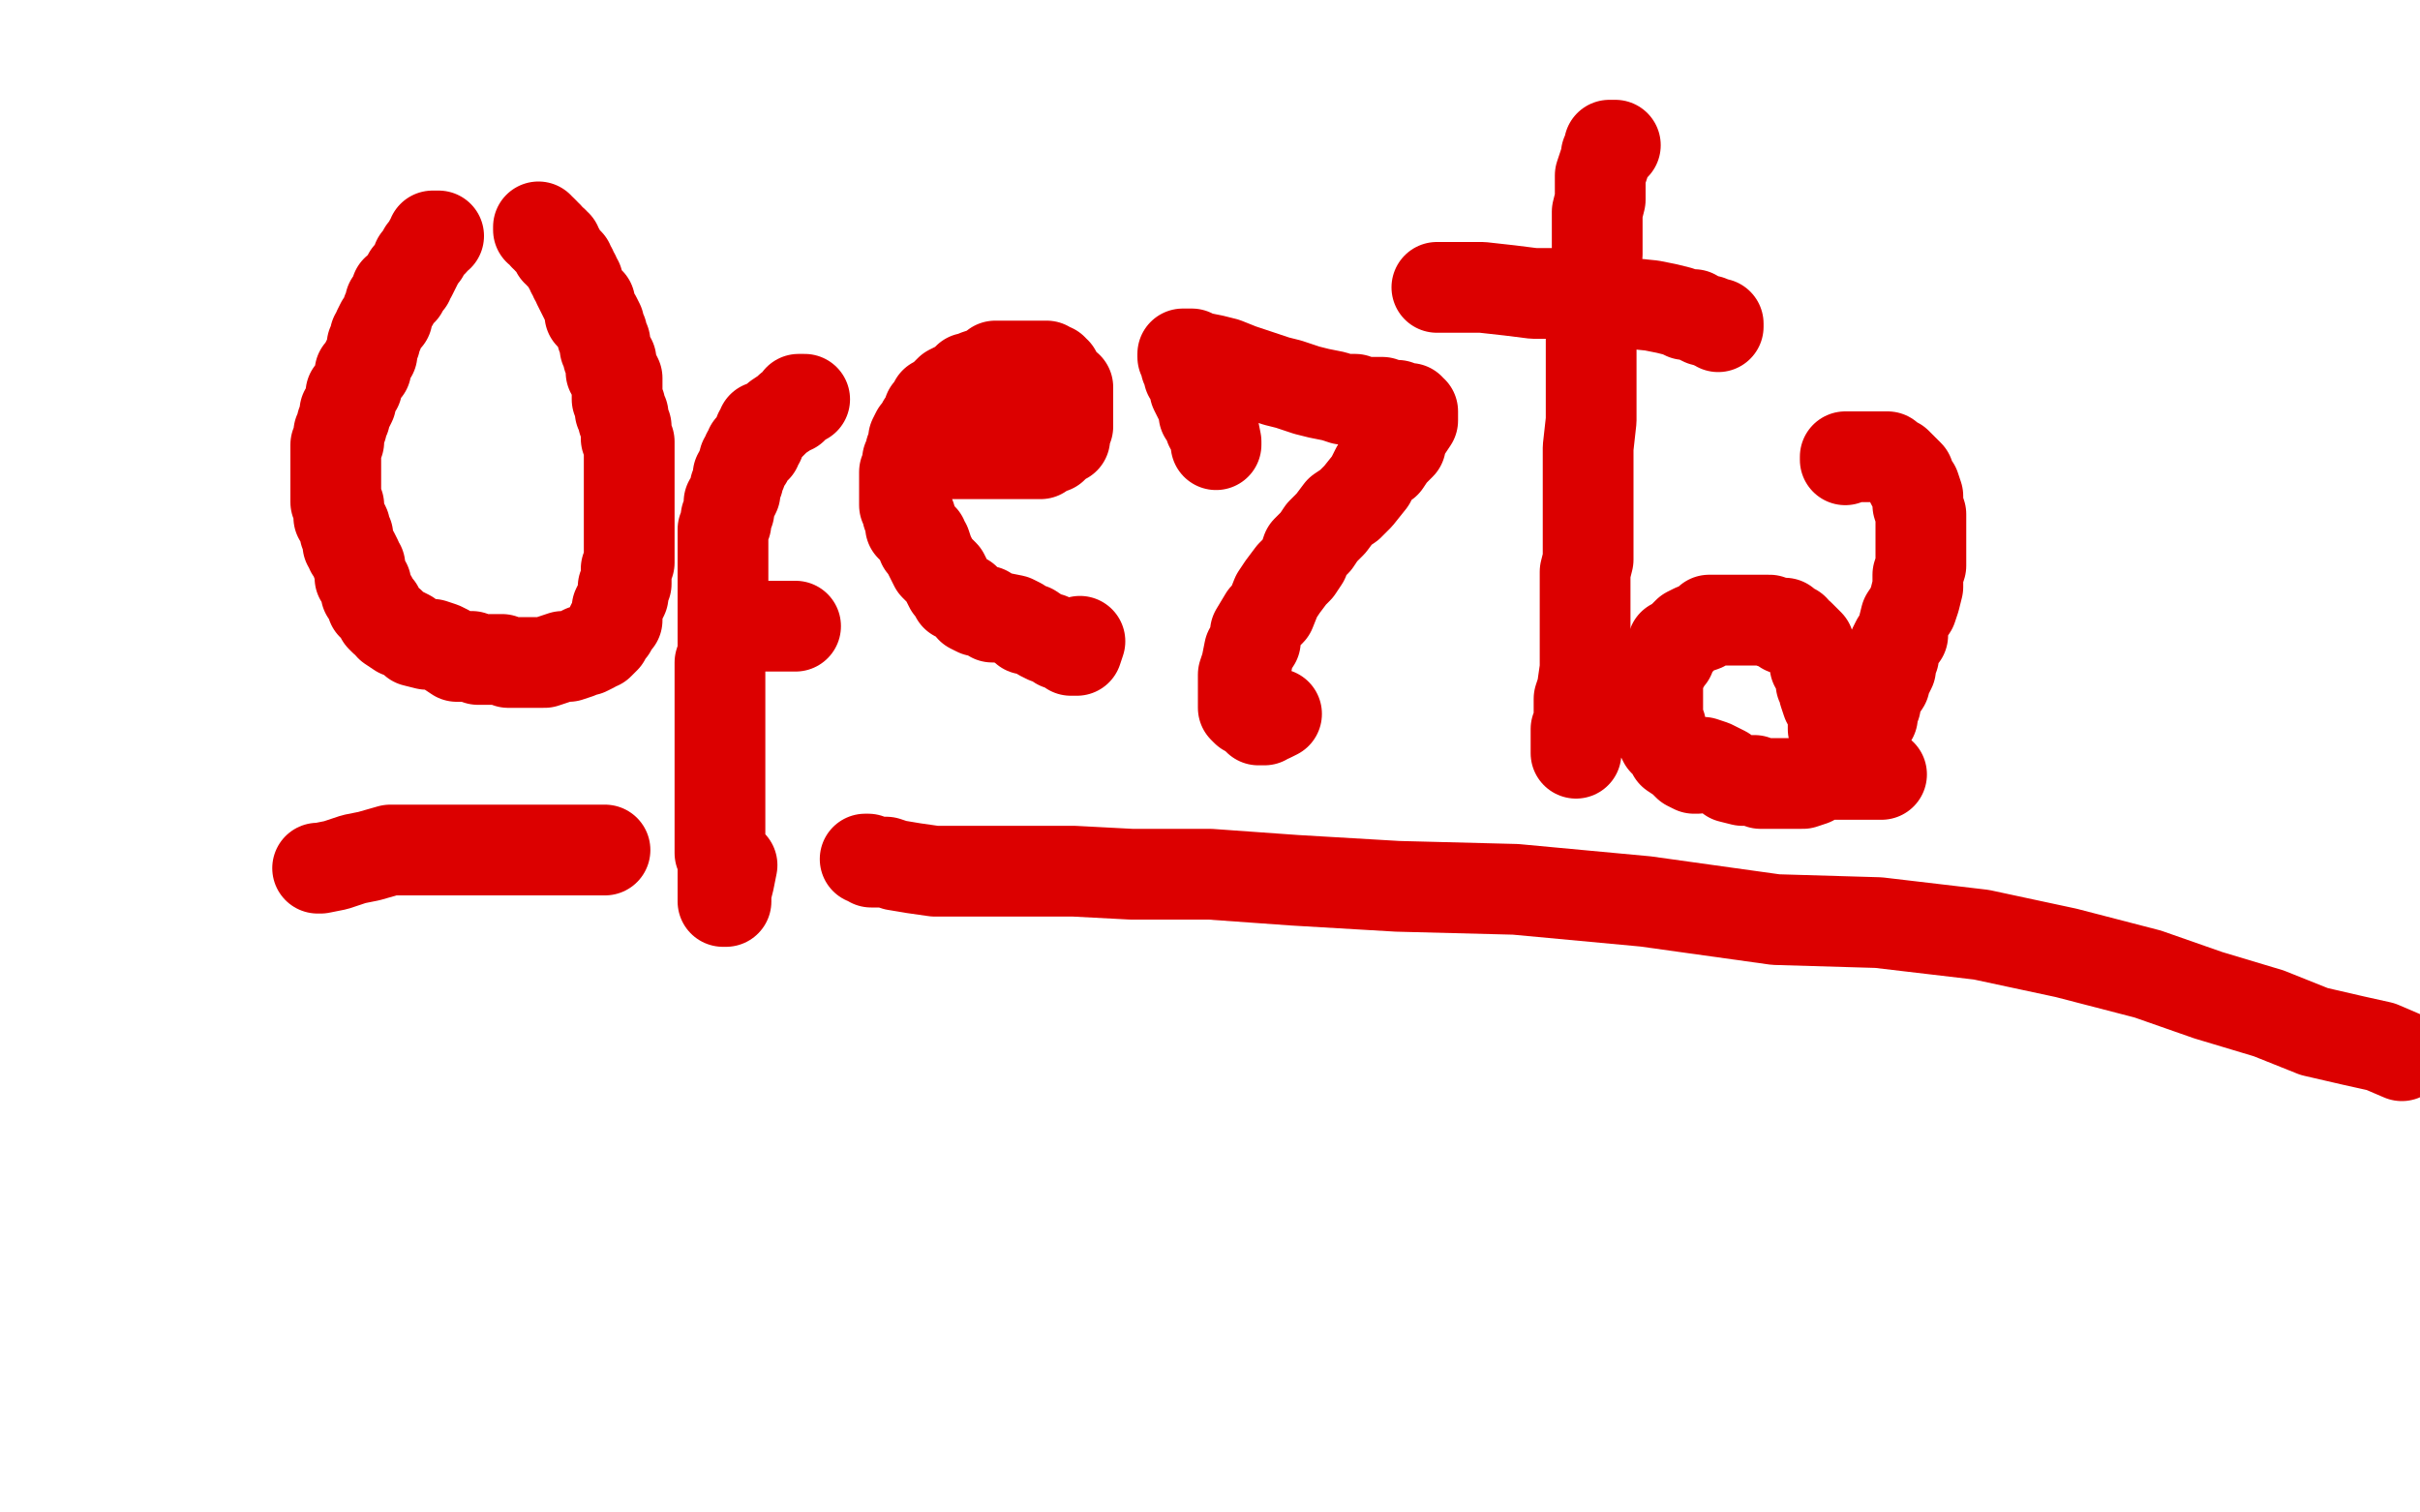
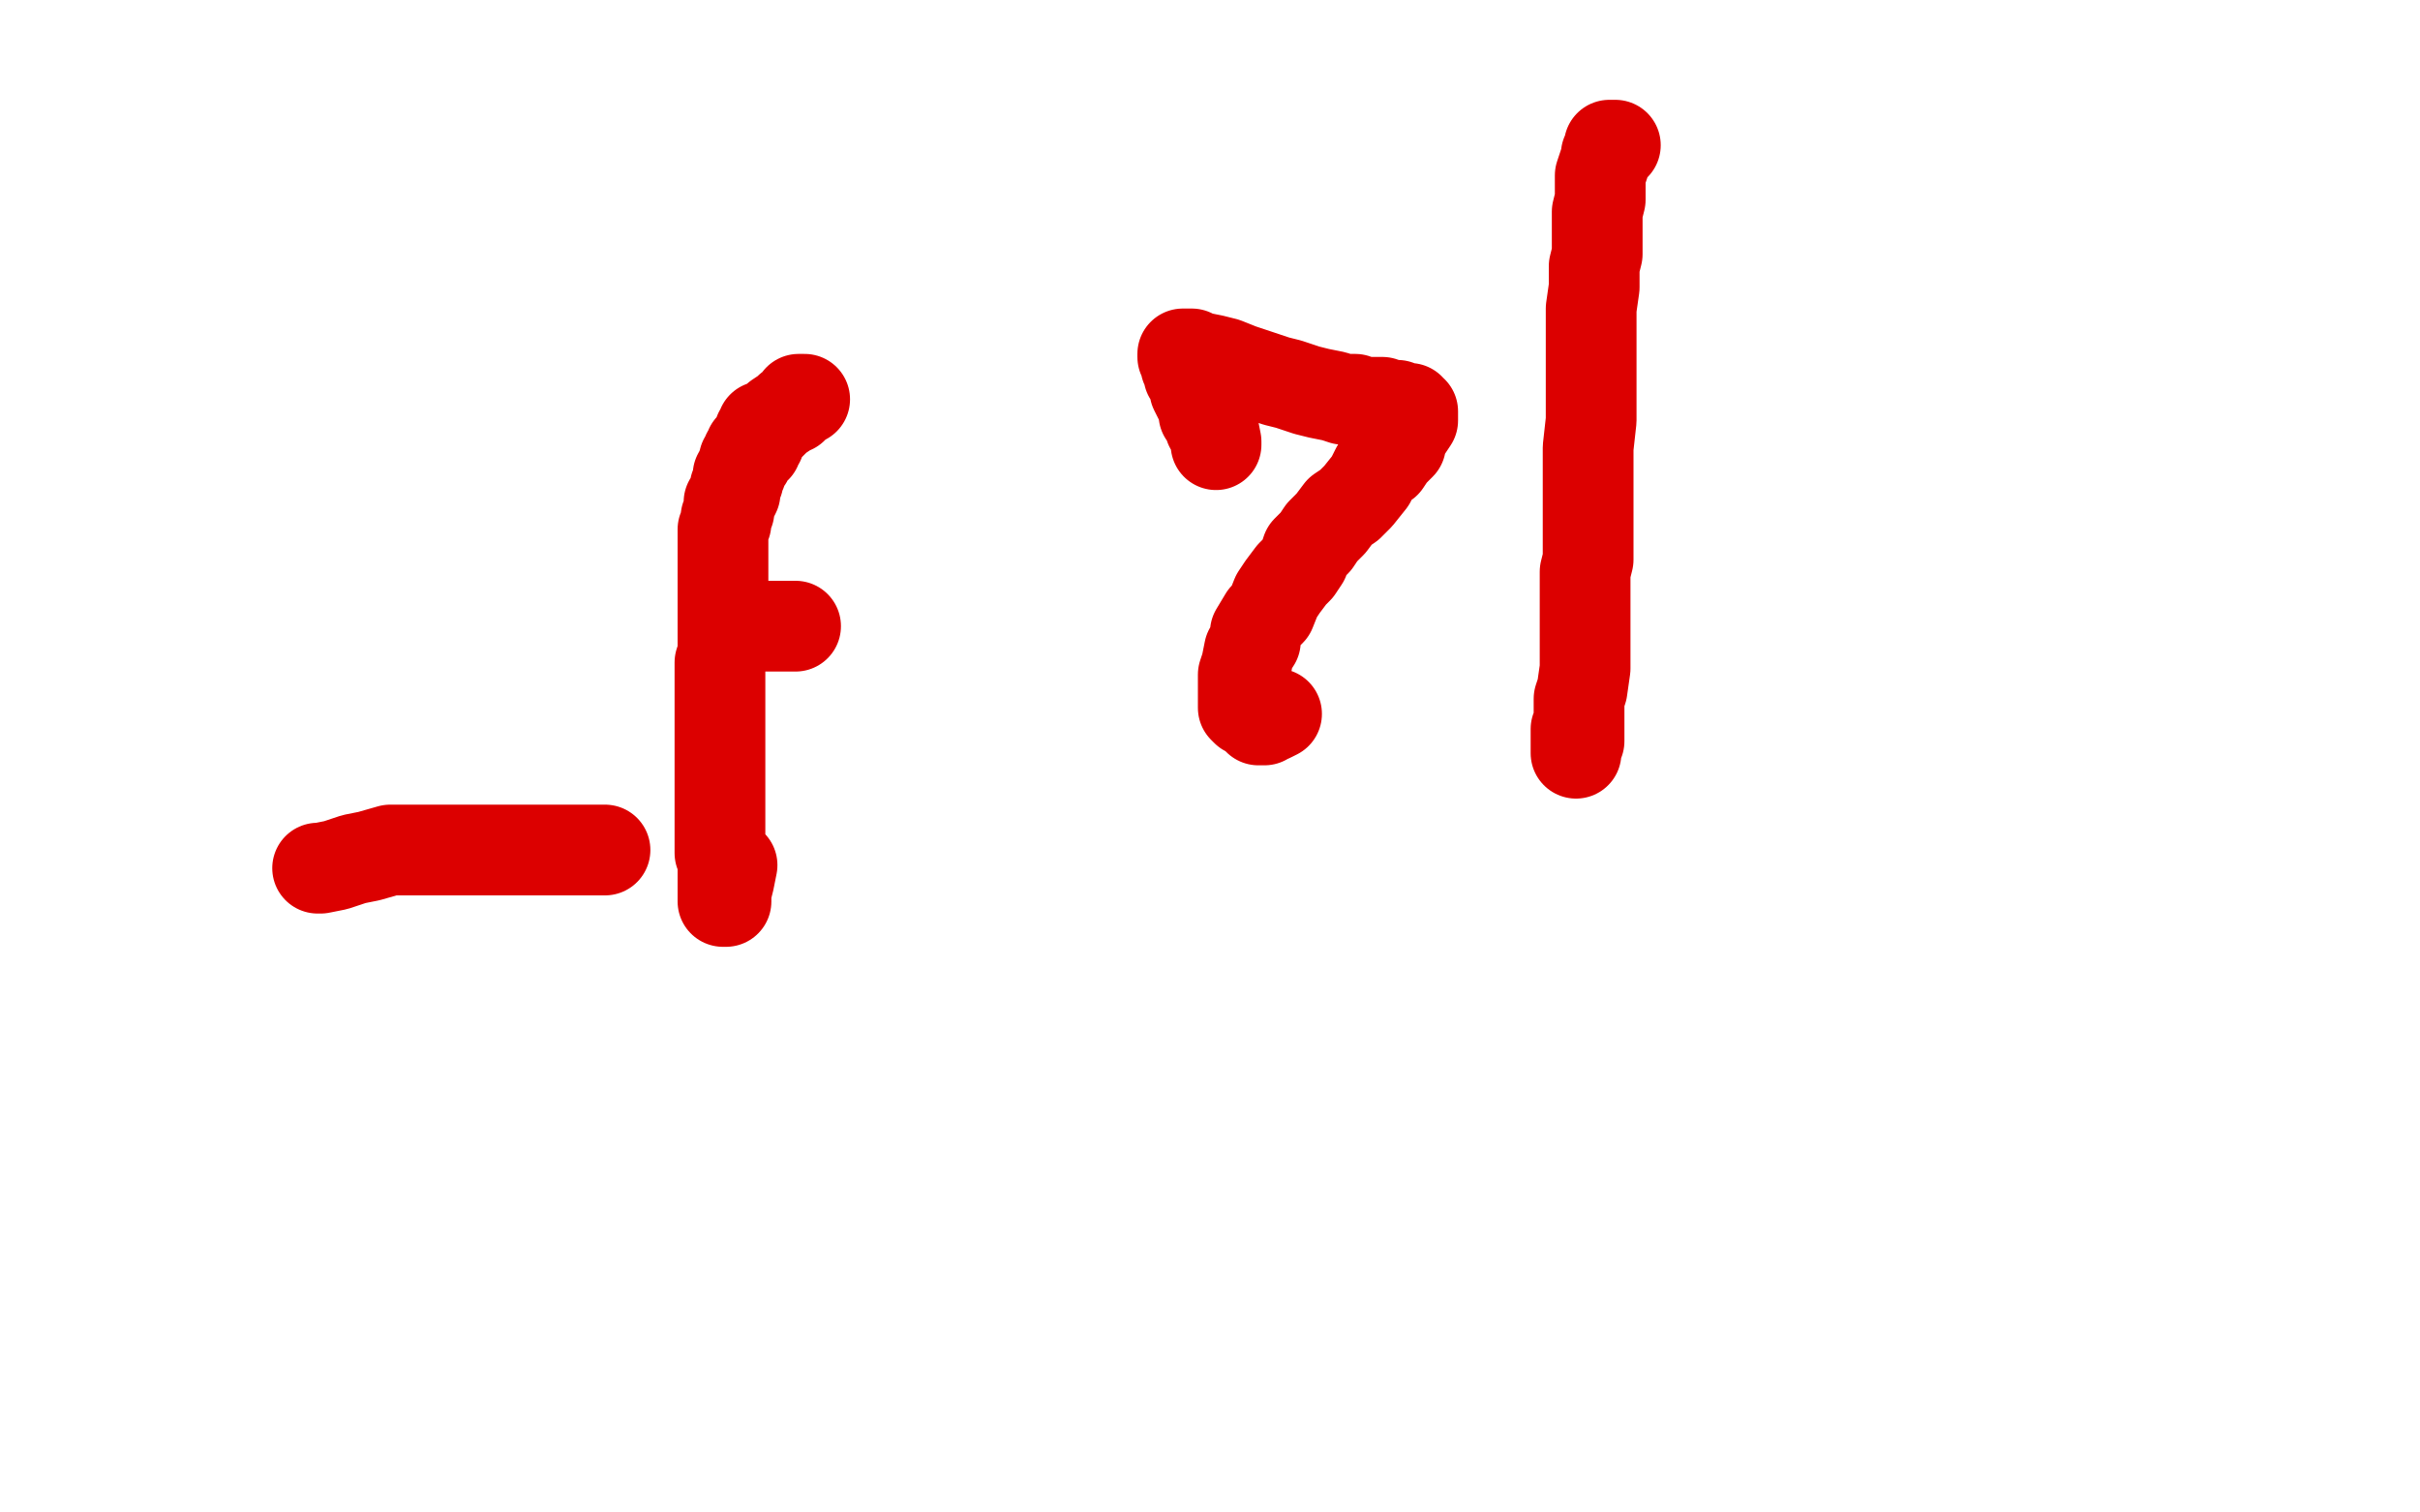
<svg xmlns="http://www.w3.org/2000/svg" width="800" height="500" version="1.1" style="stroke-antialiasing: false">
  <desc>This SVG has been created on https://colorillo.com/</desc>
  <rect x="0" y="0" width="800" height="500" style="fill: rgb(255,255,255); stroke-width:0" />
-   <polyline points="145,78 144,78 144,78 143,78 143,78 143,79 143,79 143,80 143,80 142,80 142,80 142,81 142,81 141,82 141,82 140,83 140,83 140,84 139,85 138,86 138,87 137,89 136,91 135,91 135,92 135,93 134,94 133,94 133,95 133,96 131,96 131,97 131,98 130,99 130,100 129,100 129,101 128,103 128,104 128,105 127,106 126,107 125,109 125,110 124,111 124,112 124,113 123,114 123,115 123,117 122,118 121,120 121,122 119,123 119,124 118,127 118,128 117,129 116,130 116,131 116,133 115,135 114,136 114,138 113,140 113,141 112,143 112,144 112,145 112,146 111,147 111,148 111,149 111,150 111,152 111,153 111,154 111,156 111,158 111,159 111,161 111,163 111,165 111,166 112,167 112,168 112,169 112,170 112,171 113,172 114,174 114,175 114,176 115,177 115,179 115,180 116,181 116,182 117,183 118,185 118,186 119,187 119,188 119,189 119,191 120,191 120,192 121,193 121,194 121,196 122,197 123,198 123,199 123,200 125,201 125,202 126,203 126,204 127,205 129,206 129,207 132,209 133,209 135,210 137,212 141,213 143,213 146,214 148,215 151,217 153,217 156,217 158,218 160,218 162,218 165,218 166,218 168,219 170,219 172,219 173,219 174,219 176,219 178,219 180,219 183,218 186,217 188,217 191,216 193,215 194,215 196,214 197,213 198,213 200,211 201,209 202,208 202,207 203,205 204,205 204,203 204,201 205,199 206,197 206,195 206,194 207,193 207,191 207,189 207,188 208,186 208,185 208,184 208,183 208,181 208,179 208,178 208,177 208,176 208,174 208,173 208,172 208,170 208,168 208,166 208,165 208,162 208,161 208,159 208,158 208,155 208,154 208,152 208,150 208,148 208,146 207,145 207,143 207,142 207,141 206,139 206,137 205,136 205,134 204,132 204,131 204,129 204,127 204,125 203,123 202,123 202,121 202,119 201,118 201,117 200,115 200,114 200,113 199,111 199,110 198,108 198,107 197,105 195,104 195,100 194,100 193,98 192,96 191,94 191,93 190,92 190,91 189,90 189,89 188,88 188,87 187,86 186,85 185,84 185,83 184,83 184,82 184,81 183,81 183,80 182,80 181,79 181,78 180,78 180,77 179,76 178,76 178,75" style="fill: none; stroke: #dc0000; stroke-width: 30; stroke-linejoin: round; stroke-linecap: round; stroke-antialiasing: false; stroke-antialias: 0; opacity: 1.0" />
  <polyline points="266,132 265,132 265,132 264,132 264,132 264,133 264,133 263,134 263,134 262,135 262,135 261,135 261,135 260,136 260,136 257,138 257,138 256,139 256,139 255,140 255,140 254,141 254,141 252,141 252,141 252,143 252,143 251,143 251,146 250,146 250,148 248,148 248,149 247,150 247,152 246,152 246,153 245,155 245,156 244,157 244,158 244,159 243,161 243,163 242,165 241,166 241,168 241,169 240,171 240,172 240,173 239,175 239,177 239,179 239,182 239,184 239,186 239,188 239,190 239,192 239,195 239,196 239,197 239,199 239,202 239,203 239,204 239,206 239,208 239,210 239,212 239,214 239,216 238,219 238,220 238,222 238,225 238,227 238,228 238,229 238,232 238,234 238,236 238,239 238,242 238,244 238,247 238,249 238,252 238,254 238,256 238,260 238,262 238,263 238,264 238,267 238,269 238,270 238,271 238,274 238,277 238,280 238,282 239,284 239,286 239,288 239,290 239,291 239,293 239,295 239,296 239,297 239,298 240,298 240,295 241,291 242,286" style="fill: none; stroke: #dc0000; stroke-width: 30; stroke-linejoin: round; stroke-linecap: round; stroke-antialiasing: false; stroke-antialias: 0; opacity: 1.0" />
  <polyline points="242,208 243,208 243,208 246,208 246,208 247,207 247,207 249,207 249,207 251,207 251,207 253,207 253,207 254,207 257,207 258,207 260,207 261,207 262,207 263,207" style="fill: none; stroke: #dc0000; stroke-width: 30; stroke-linejoin: round; stroke-linecap: round; stroke-antialiasing: false; stroke-antialias: 0; opacity: 1.0" />
-   <polyline points="314,150 315,150 315,150 316,150 316,150 318,150 318,150 320,150 320,150 321,150 321,150 323,150 323,150 324,150 324,150 327,150 327,150 328,150 328,150 329,150 329,150 330,150 330,150 331,150 331,150 332,150 332,150 334,150 335,150 336,150 337,150 338,150 339,150 340,150 341,150 342,150 343,150 344,150 344,149 345,149 346,148 347,148 348,148 349,147 351,145 352,145 352,144 352,143 352,142 352,141 353,141 353,140 353,139 353,138 353,136 353,135 353,134 353,133 353,132 353,131 353,130 353,128 352,128 351,127 351,126 350,125 349,124 349,123 348,123 348,122 347,122 346,122 346,121 345,121 344,121 342,121 341,121 340,121 339,121 338,121 337,121 335,121 333,121 332,121 329,121 328,122 326,123 323,124 321,125 320,125 318,127 316,128 314,129 313,130 312,131 311,132 309,133 309,134 308,135 307,136 306,139 305,140 305,141 303,143 302,145 302,147 301,149 301,150 300,152 300,154 299,156 299,157 299,160 299,161 299,162 299,164 299,165 299,167 300,169 300,170 301,171 301,174 302,175 304,177 305,178 305,180 306,180 307,183 308,185 309,187 310,188 312,190 313,192 314,194 315,195 316,197 317,197 318,198 319,198 320,199 321,201 323,202 326,202 328,204 330,204 335,205 337,206 339,208 341,208 344,210 346,211 347,211 349,212 350,213 351,213 353,214 354,215 355,215 356,215 357,212" style="fill: none; stroke: #dc0000; stroke-width: 30; stroke-linejoin: round; stroke-linecap: round; stroke-antialiasing: false; stroke-antialias: 0; opacity: 1.0" />
  <polyline points="402,147 402,146 402,146 401,141 401,141 400,141 400,141 400,139 400,139 398,137 398,137 398,135 398,135 397,133 397,133 396,131 396,131 395,129 395,129 395,127 395,127 395,126 395,126 394,125 394,125 393,124 393,124 393,122 392,121 392,120 392,119 392,118 391,118 391,117 392,117 394,117 396,118 401,119 405,120 410,122 416,124 422,126 426,127 432,129 436,130 441,131 444,132 446,132 448,132 449,133 450,133 451,133 452,133 453,133 455,133 456,133 457,133 459,134 460,134 461,134 462,134 463,135 464,135 466,135 466,136 467,136 467,137 467,138 467,139 465,142 463,144 463,147 460,150 458,153 455,155 453,159 449,164 446,167 443,169 440,173 437,176 435,179 432,182 431,185 429,188 427,190 424,194 422,197 420,202 418,204 415,209 415,212 413,215 412,220 411,223 411,226 411,228 411,230 411,232 411,234 412,235 414,236 415,236 415,237 416,238 417,238 418,238 419,237 420,237 422,236" style="fill: none; stroke: #dc0000; stroke-width: 30; stroke-linejoin: round; stroke-linecap: round; stroke-antialiasing: false; stroke-antialias: 0; opacity: 1.0" />
  <polyline points="534,48 532,48 532,48 532,49 532,49 531,51 531,51 531,52 531,52 530,55 530,55 529,58 529,58 529,62 529,62 529,66 529,66 528,70 528,70 528,76 528,76 528,84 528,84 527,88 527,88 527,95 526,102 526,109 526,115 526,123 526,131 526,139 525,148 525,156 525,164 525,171 525,176 525,185 524,189 524,196 524,202 524,207 524,211 524,217 524,221 523,228 522,231 522,234 522,236 522,242 522,243 522,245 521,247 521,249 521,247 521,244 521,241" style="fill: none; stroke: #dc0000; stroke-width: 30; stroke-linejoin: round; stroke-linecap: round; stroke-antialiasing: false; stroke-antialias: 0; opacity: 1.0" />
-   <polyline points="475,95 476,95 476,95 480,95 480,95 484,95 484,95 490,95 490,95 499,96 499,96 507,97 507,97 518,97 518,97 526,98 526,98 536,100 536,100 546,101 546,101 551,102 551,102 555,103 555,103 557,104 557,104 558,104 559,104 560,104 561,105 563,106 565,106 566,107 567,107 568,107 568,108" style="fill: none; stroke: #dc0000; stroke-width: 30; stroke-linejoin: round; stroke-linecap: round; stroke-antialiasing: false; stroke-antialias: 0; opacity: 1.0" />
-   <polyline points="610,152 610,151 610,151 611,151 611,151 613,151 613,151 615,151 615,151 617,151 617,151 620,151 620,151 622,151 622,151 624,151 625,152 627,153 628,154 629,155 630,156 631,157 631,158 632,160 633,161 634,164 634,165 634,167 635,170 635,172 635,175 635,177 635,181 635,184 635,187 634,190 634,194 633,198 632,201 630,204 629,208 629,210 627,212 626,214 626,217 625,218 625,221 624,223 623,224 623,226 621,229 620,230 620,232 620,233 619,235 619,237 617,237 617,239 616,240 616,242 615,243 614,245 613,245 612,247 612,248 611,248 611,250 609,250 608,249 608,248 608,245 608,244 608,243 606,241 606,240 606,239 606,237 606,236 605,234 605,233 604,232 603,229 603,228 602,226 602,224 601,221 600,220 600,218 599,216 598,214 598,213 597,212 596,211 595,210 594,210 593,208 592,208 590,208 590,206 588,206 586,206 585,205 583,205 582,205 580,205 578,205 575,205 573,205 570,205 567,205 565,205 563,207 560,208 558,209 557,210 556,211 555,212 553,213 553,214 552,216 552,217 551,218 550,220 549,220 549,222 548,224 548,225 548,227 548,229 548,230 548,232 548,234 548,237 548,238 549,240 549,242 549,243 550,245 552,247 553,248 553,249 556,251 558,253 560,254 561,254 562,252 563,252 566,253 568,254 570,255 572,257 576,258 577,258 580,258 582,259 585,259 588,259 590,259 593,259 595,259 596,259 599,258 599,257 601,257 603,256 604,256 606,256 607,256 608,256 609,256 610,256 612,256 613,256 615,256 617,256 620,256 621,256 622,256 619,256" style="fill: none; stroke: #dc0000; stroke-width: 30; stroke-linejoin: round; stroke-linecap: round; stroke-antialiasing: false; stroke-antialias: 0; opacity: 1.0" />
  <polyline points="105,287 106,287 106,287 111,286 111,286 117,284 117,284 122,283 122,283 129,281 129,281 140,281 140,281 151,281 151,281 162,281 162,281 171,281 171,281 179,281 179,281 186,281 186,281 193,281 193,281 196,281 196,281 198,281 200,281" style="fill: none; stroke: #dc0000; stroke-width: 30; stroke-linejoin: round; stroke-linecap: round; stroke-antialiasing: false; stroke-antialias: 0; opacity: 1.0" />
-   <polyline points="286,284 287,284 287,284 288,285 288,285 289,285 289,285 290,285 290,285 293,285 293,285 296,286 296,286 302,287 302,287 309,288 309,288 317,288 317,288 327,288 327,288 341,288 341,288 355,288 355,288 374,289 400,289 428,291 462,293 501,294 544,298 587,304 621,305 655,309 683,315 710,322 730,329 750,335 765,341 778,344 787,346 794,349" style="fill: none; stroke: #dc0000; stroke-width: 30; stroke-linejoin: round; stroke-linecap: round; stroke-antialiasing: false; stroke-antialias: 0; opacity: 1.0" />
</svg>